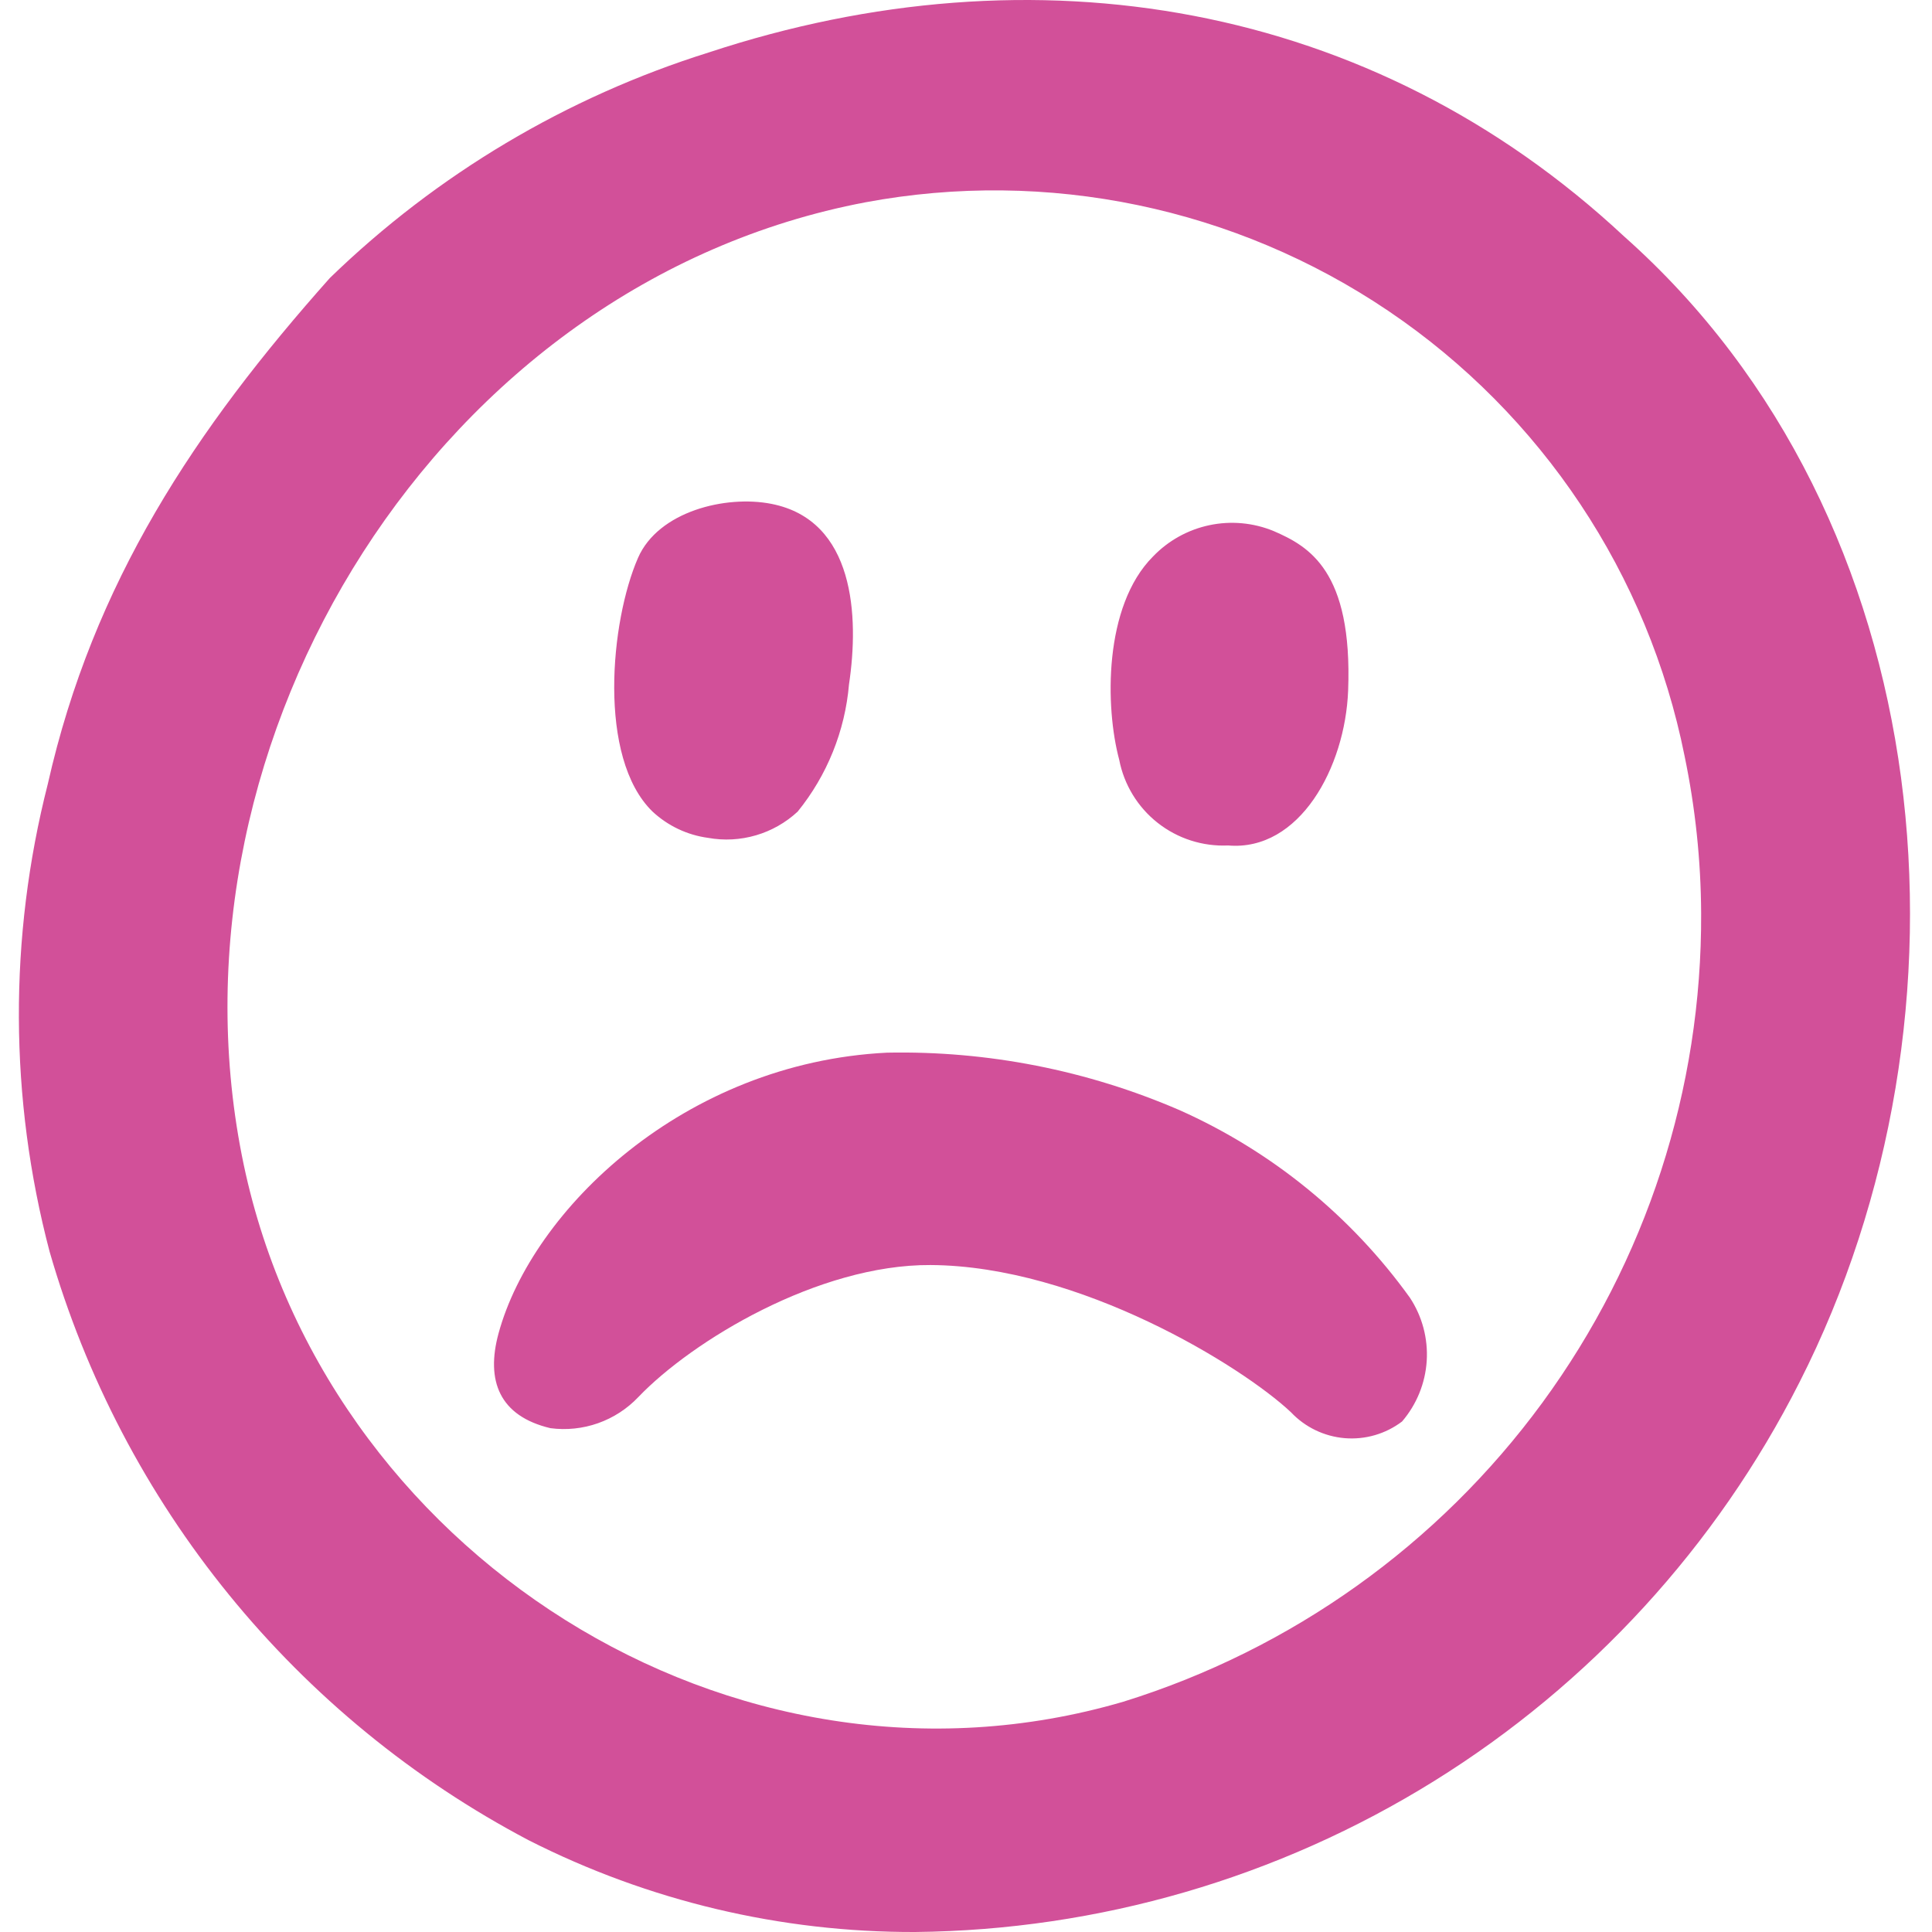
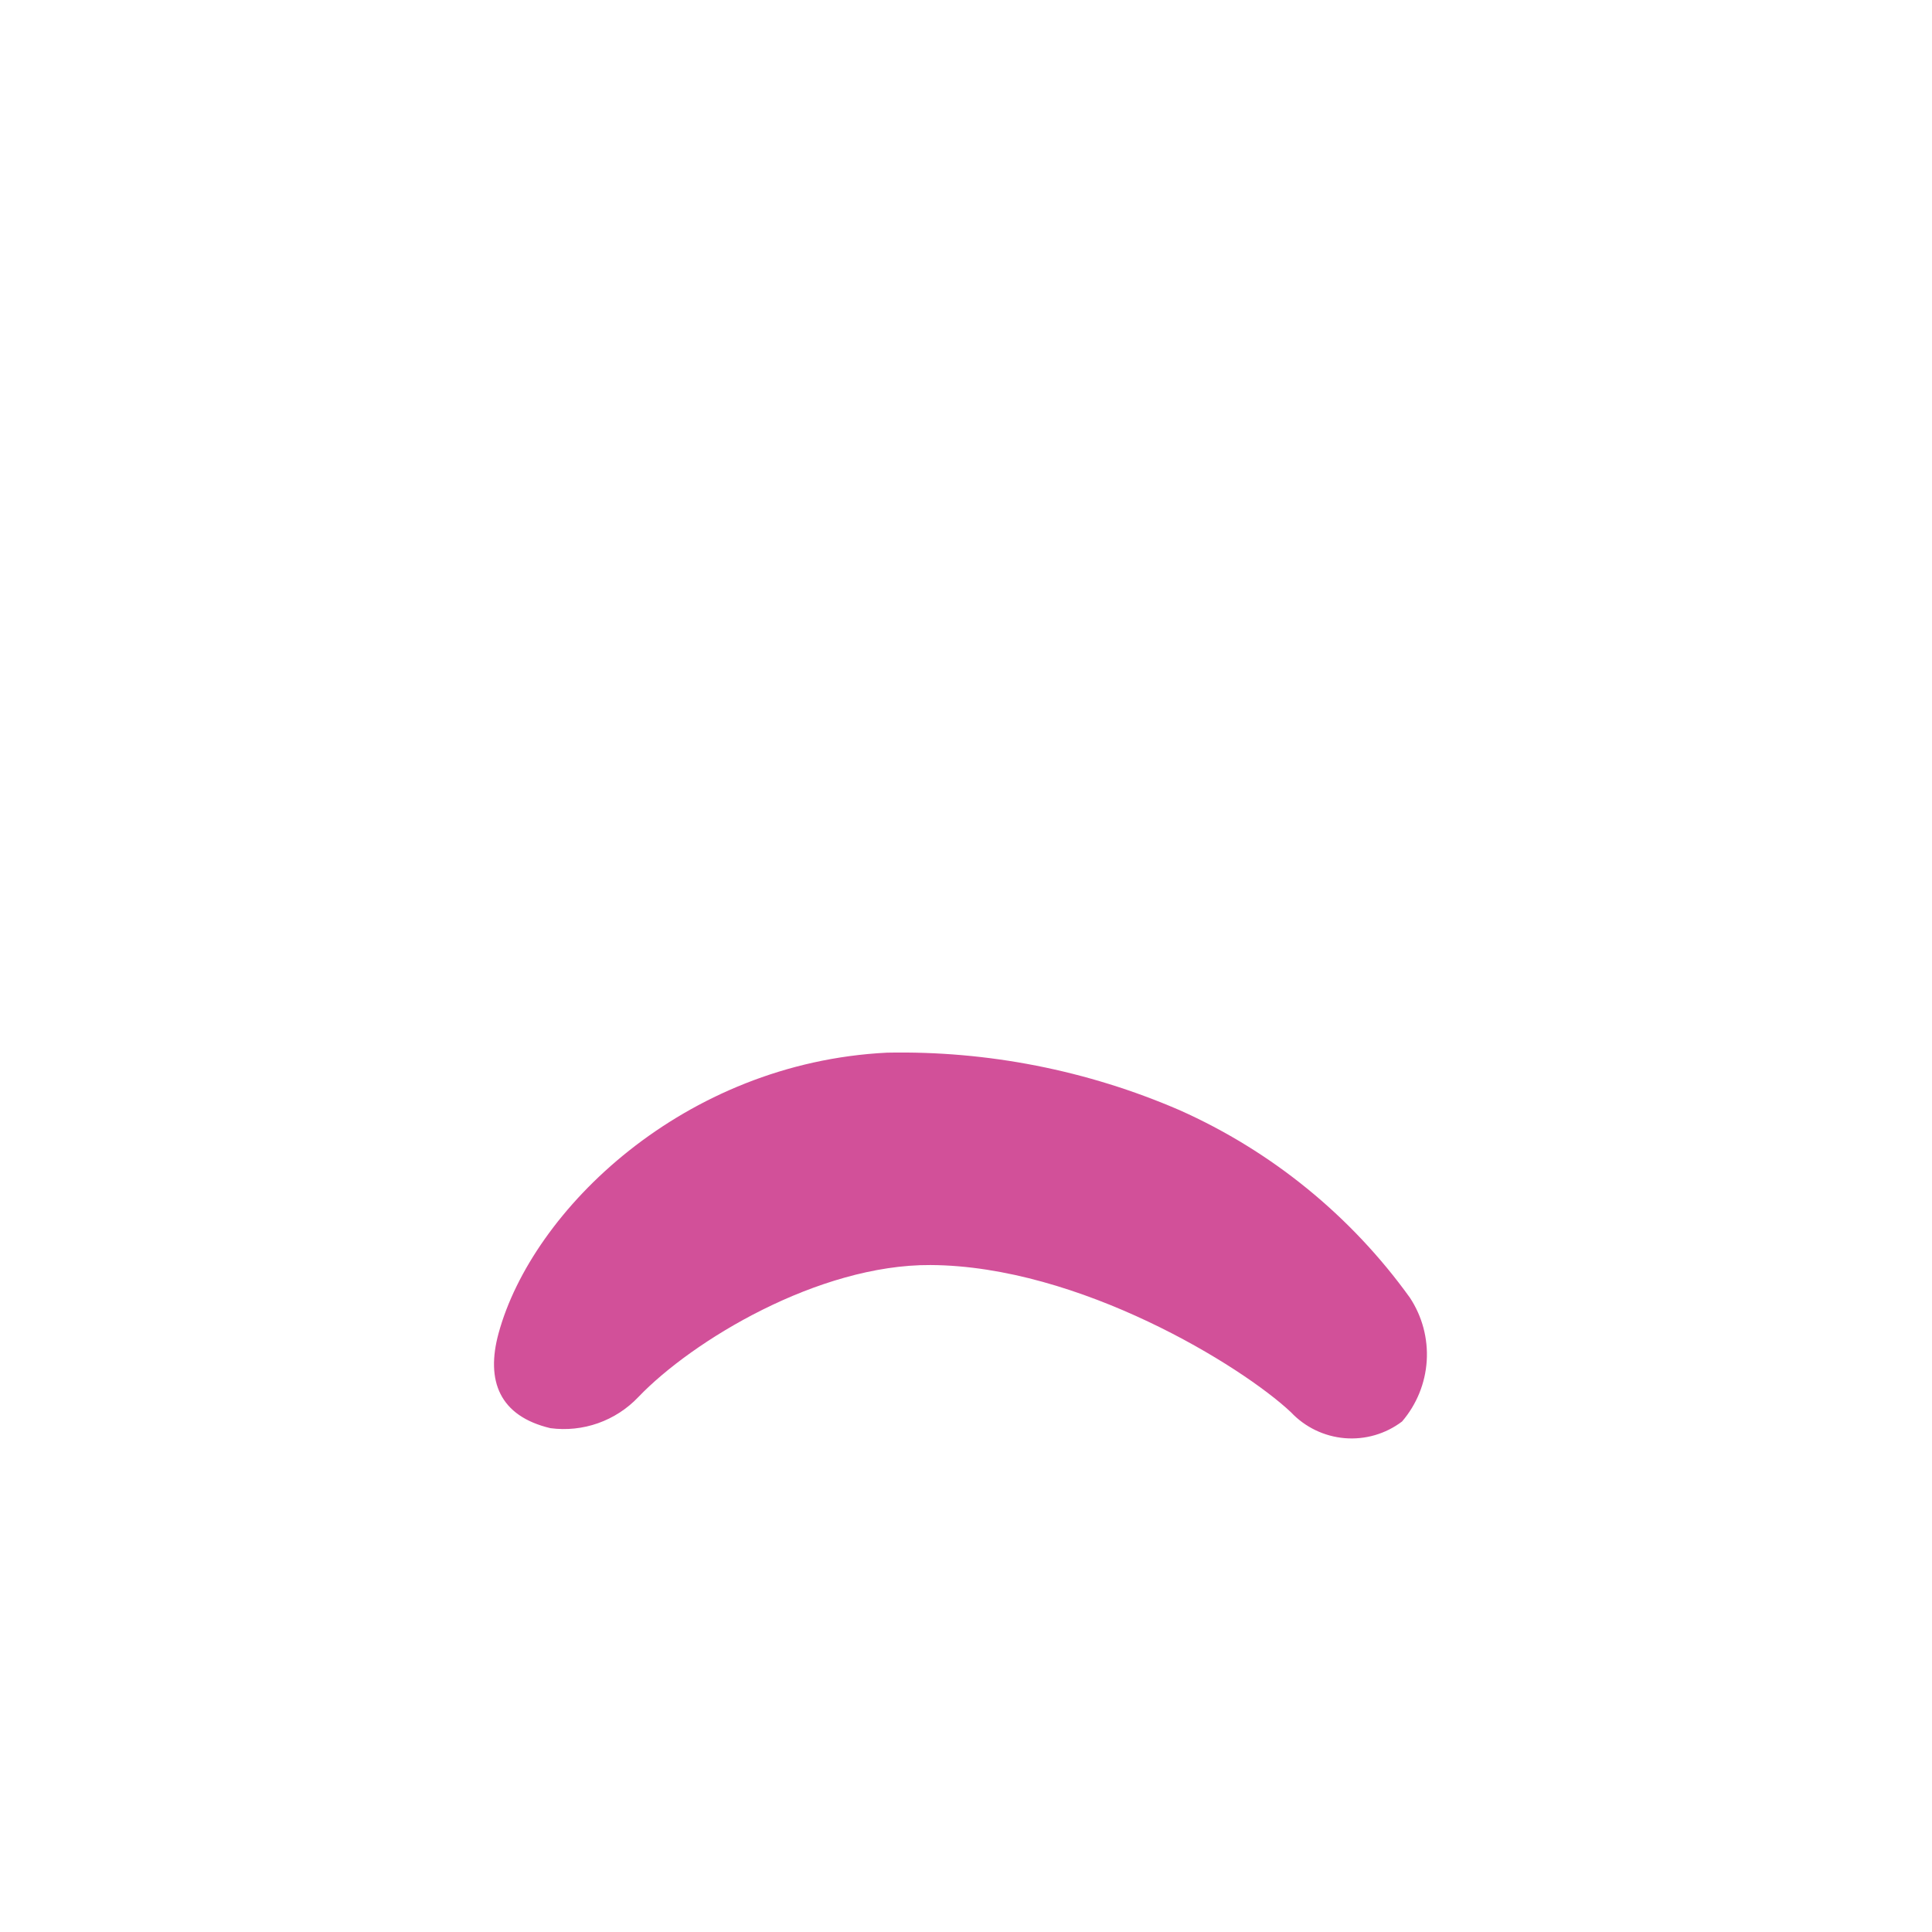
<svg xmlns="http://www.w3.org/2000/svg" width="77" height="77" viewBox="0 0 77 77" fill="none">
  <g clip-path="url(#clip0_237_9129)">
-     <path d="M64.736 9.429C54.662 0.029 41.208 -2.189 28.249 2.09C22.582 3.865 17.41 6.944 13.147 11.079C7.778 17.107 3.713 23.223 1.905 31.247C0.344 37.364 0.369 43.777 1.976 49.881C3.414 54.876 5.846 59.529 9.127 63.56C12.408 67.592 16.469 70.919 21.068 73.342C25.84 75.763 31.119 77.017 36.471 77C43.788 76.926 50.944 74.844 57.159 70.982C63.374 67.12 68.409 61.625 71.715 55.097C79.155 40.46 77.405 20.681 64.735 9.428L64.736 9.429ZM44.77 67.822C29.198 72.385 12.747 61.831 9.639 46.052C6.356 29.376 17.519 11.282 34.492 8.063C41.741 6.711 49.231 8.268 55.341 12.397C61.451 16.526 65.689 22.895 67.138 30.126C67.567 32.188 67.789 34.289 67.799 36.395C67.834 43.41 65.615 50.25 61.469 55.907C57.323 61.565 51.469 65.742 44.77 67.822ZM28.22 33.393C28.855 33.508 29.509 33.473 30.129 33.291C30.748 33.11 31.317 32.787 31.791 32.347C32.965 30.899 33.678 29.132 33.837 27.275C34.243 24.566 34.068 20.733 30.742 20.081C28.925 19.724 26.239 20.379 25.428 22.234C24.328 24.752 23.807 30.197 26.002 32.341C26.614 32.913 27.389 33.281 28.22 33.393ZM48.947 33.696C51.793 33.939 53.613 30.583 53.73 27.521C53.912 22.738 52.157 21.77 50.763 21.166C49.952 20.831 49.058 20.75 48.2 20.931C47.341 21.113 46.557 21.549 45.95 22.183C43.98 24.161 44.044 28.188 44.606 30.28C44.799 31.276 45.344 32.169 46.141 32.796C46.938 33.423 47.934 33.742 48.947 33.696Z" fill="#d25099" />
    <path d="M37.084 50.418C43.017 50.449 49.493 54.443 51.45 56.284C52.012 56.881 52.776 57.249 53.593 57.318C54.411 57.386 55.225 57.15 55.879 56.654C56.46 55.977 56.805 55.13 56.862 54.239C56.918 53.349 56.683 52.465 56.192 51.72C53.848 48.46 50.681 45.881 47.014 44.246C43.336 42.655 39.358 41.873 35.351 41.954C27.255 42.356 21.214 48.221 19.872 53.133C19.35 55.037 19.912 56.44 21.937 56.92C22.577 57.005 23.229 56.936 23.837 56.721C24.447 56.505 24.996 56.148 25.441 55.68C27.58 53.444 32.604 50.395 37.084 50.418Z" fill="#d25099" />
  </g>
  <defs>
    <clipPath id="clip0_237_9129">
      <rect width="77" height="77" fill="white" />
    </clipPath>
  </defs>
</svg>